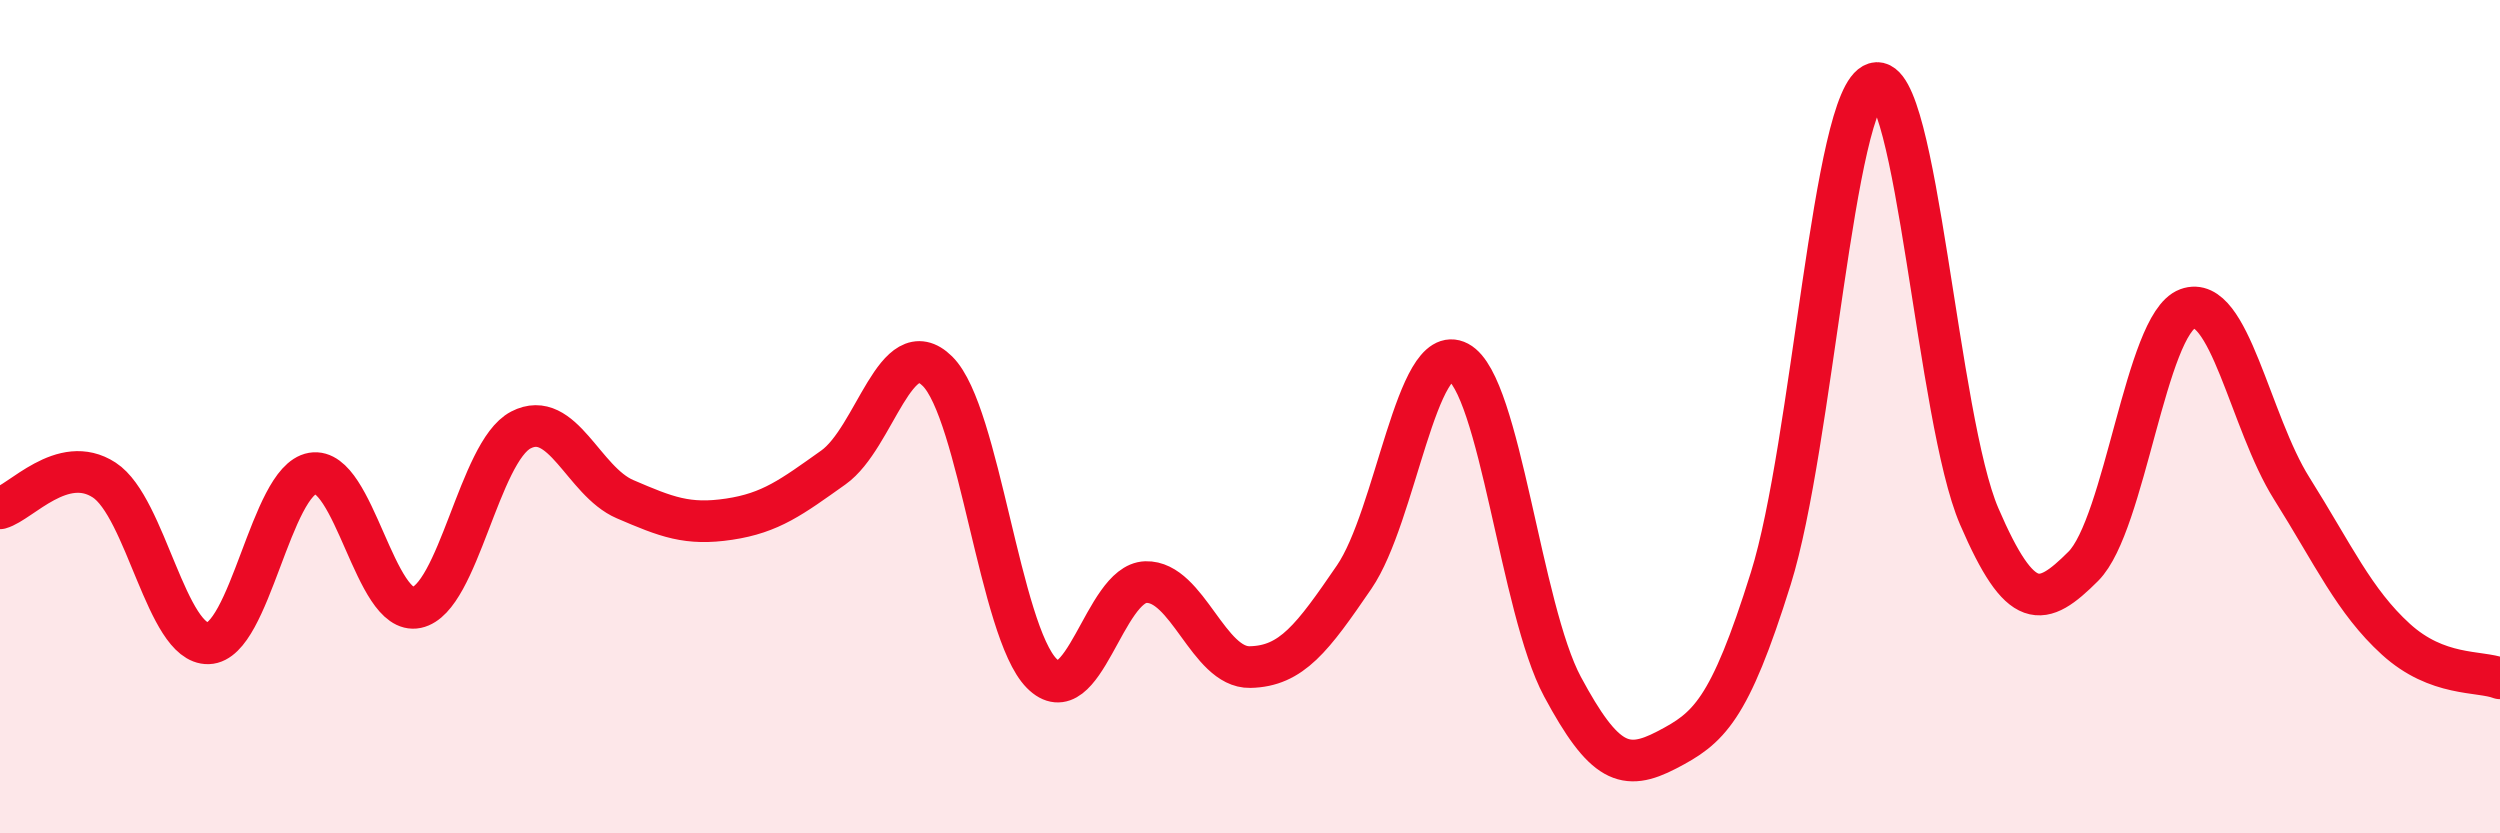
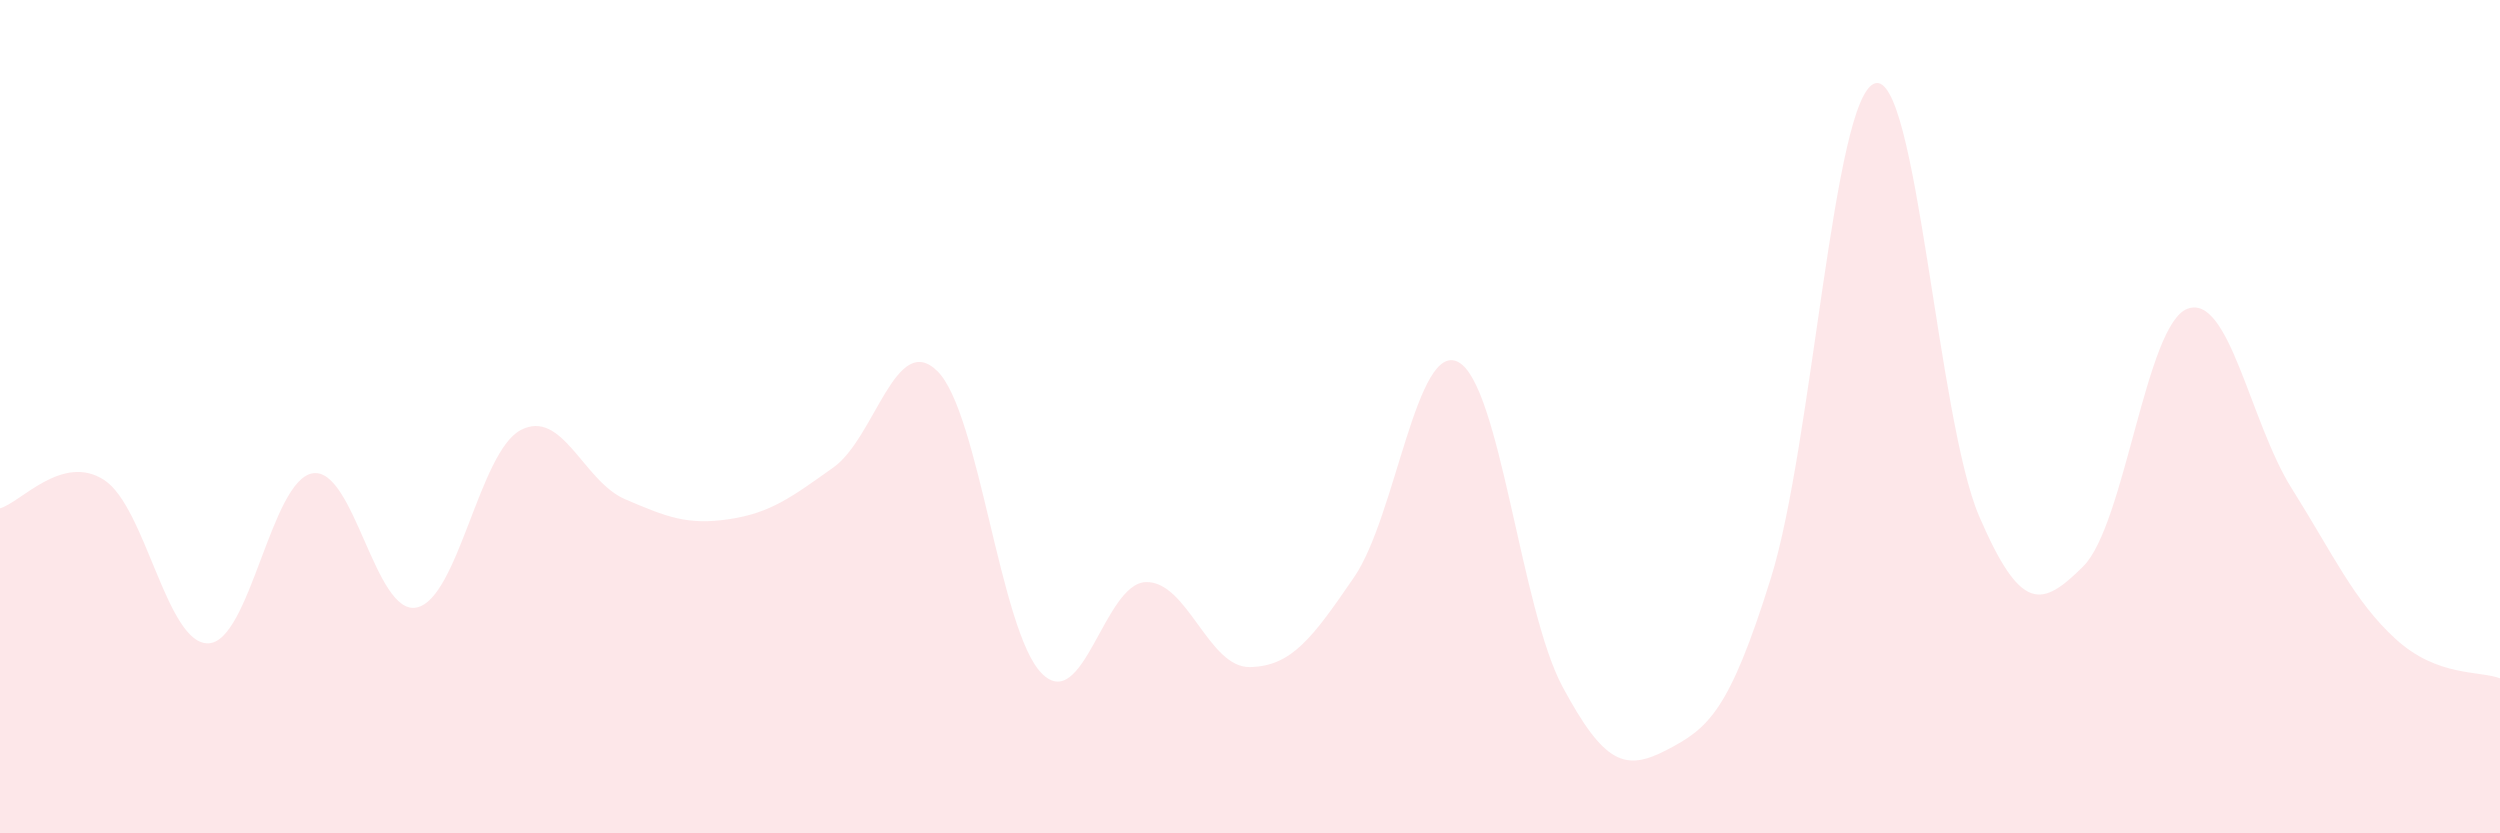
<svg xmlns="http://www.w3.org/2000/svg" width="60" height="20" viewBox="0 0 60 20">
  <path d="M 0,12.2 C 0.5,12.06 1.5,10.87 2.5,11.52 C 3.5,12.17 4,15.47 5,15.44 C 6,15.41 6.5,11.53 7.5,11.36 C 8.5,11.19 9,14.79 10,14.58 C 11,14.37 11.5,10.84 12.5,10.32 C 13.5,9.8 14,11.55 15,11.98 C 16,12.41 16.5,12.61 17.5,12.46 C 18.5,12.31 19,11.93 20,11.22 C 21,10.51 21.5,7.92 22.5,8.91 C 23.5,9.9 24,15.15 25,16.16 C 26,17.17 26.5,14 27.5,13.97 C 28.5,13.94 29,16.03 30,16.01 C 31,15.99 31.5,15.31 32.5,13.85 C 33.5,12.39 34,8.16 35,8.69 C 36,9.22 36.5,14.62 37.5,16.48 C 38.5,18.34 39,18.52 40,18 C 41,17.48 41.5,17.08 42.5,13.88 C 43.5,10.68 44,2.3 45,2 C 46,1.7 46.5,10.07 47.5,12.39 C 48.5,14.71 49,14.59 50,13.59 C 51,12.59 51.5,7.78 52.5,7.41 C 53.5,7.04 54,10.13 55,11.72 C 56,13.31 56.5,14.43 57.5,15.34 C 58.5,16.25 59.5,16.09 60,16.28L60 20L0 20Z" fill="#EB0A25" opacity="0.1" stroke-linecap="round" stroke-linejoin="round" />
-   <path d="M 0,12.2 C 0.5,12.06 1.5,10.87 2.5,11.52 C 3.5,12.17 4,15.47 5,15.44 C 6,15.41 6.5,11.53 7.5,11.36 C 8.5,11.19 9,14.79 10,14.58 C 11,14.37 11.5,10.84 12.5,10.32 C 13.5,9.8 14,11.55 15,11.98 C 16,12.41 16.5,12.61 17.5,12.46 C 18.5,12.31 19,11.93 20,11.22 C 21,10.51 21.5,7.92 22.5,8.91 C 23.5,9.9 24,15.15 25,16.16 C 26,17.17 26.5,14 27.5,13.97 C 28.5,13.94 29,16.03 30,16.01 C 31,15.99 31.5,15.31 32.5,13.85 C 33.5,12.39 34,8.16 35,8.69 C 36,9.22 36.5,14.62 37.5,16.48 C 38.5,18.34 39,18.52 40,18 C 41,17.48 41.5,17.08 42.5,13.88 C 43.5,10.68 44,2.3 45,2 C 46,1.7 46.5,10.07 47.5,12.39 C 48.5,14.71 49,14.59 50,13.59 C 51,12.59 51.5,7.78 52.5,7.41 C 53.5,7.04 54,10.13 55,11.72 C 56,13.31 56.5,14.43 57.5,15.34 C 58.5,16.25 59.5,16.09 60,16.28" stroke="#EB0A25" stroke-width="1" fill="none" stroke-linecap="round" stroke-linejoin="round" />
</svg>